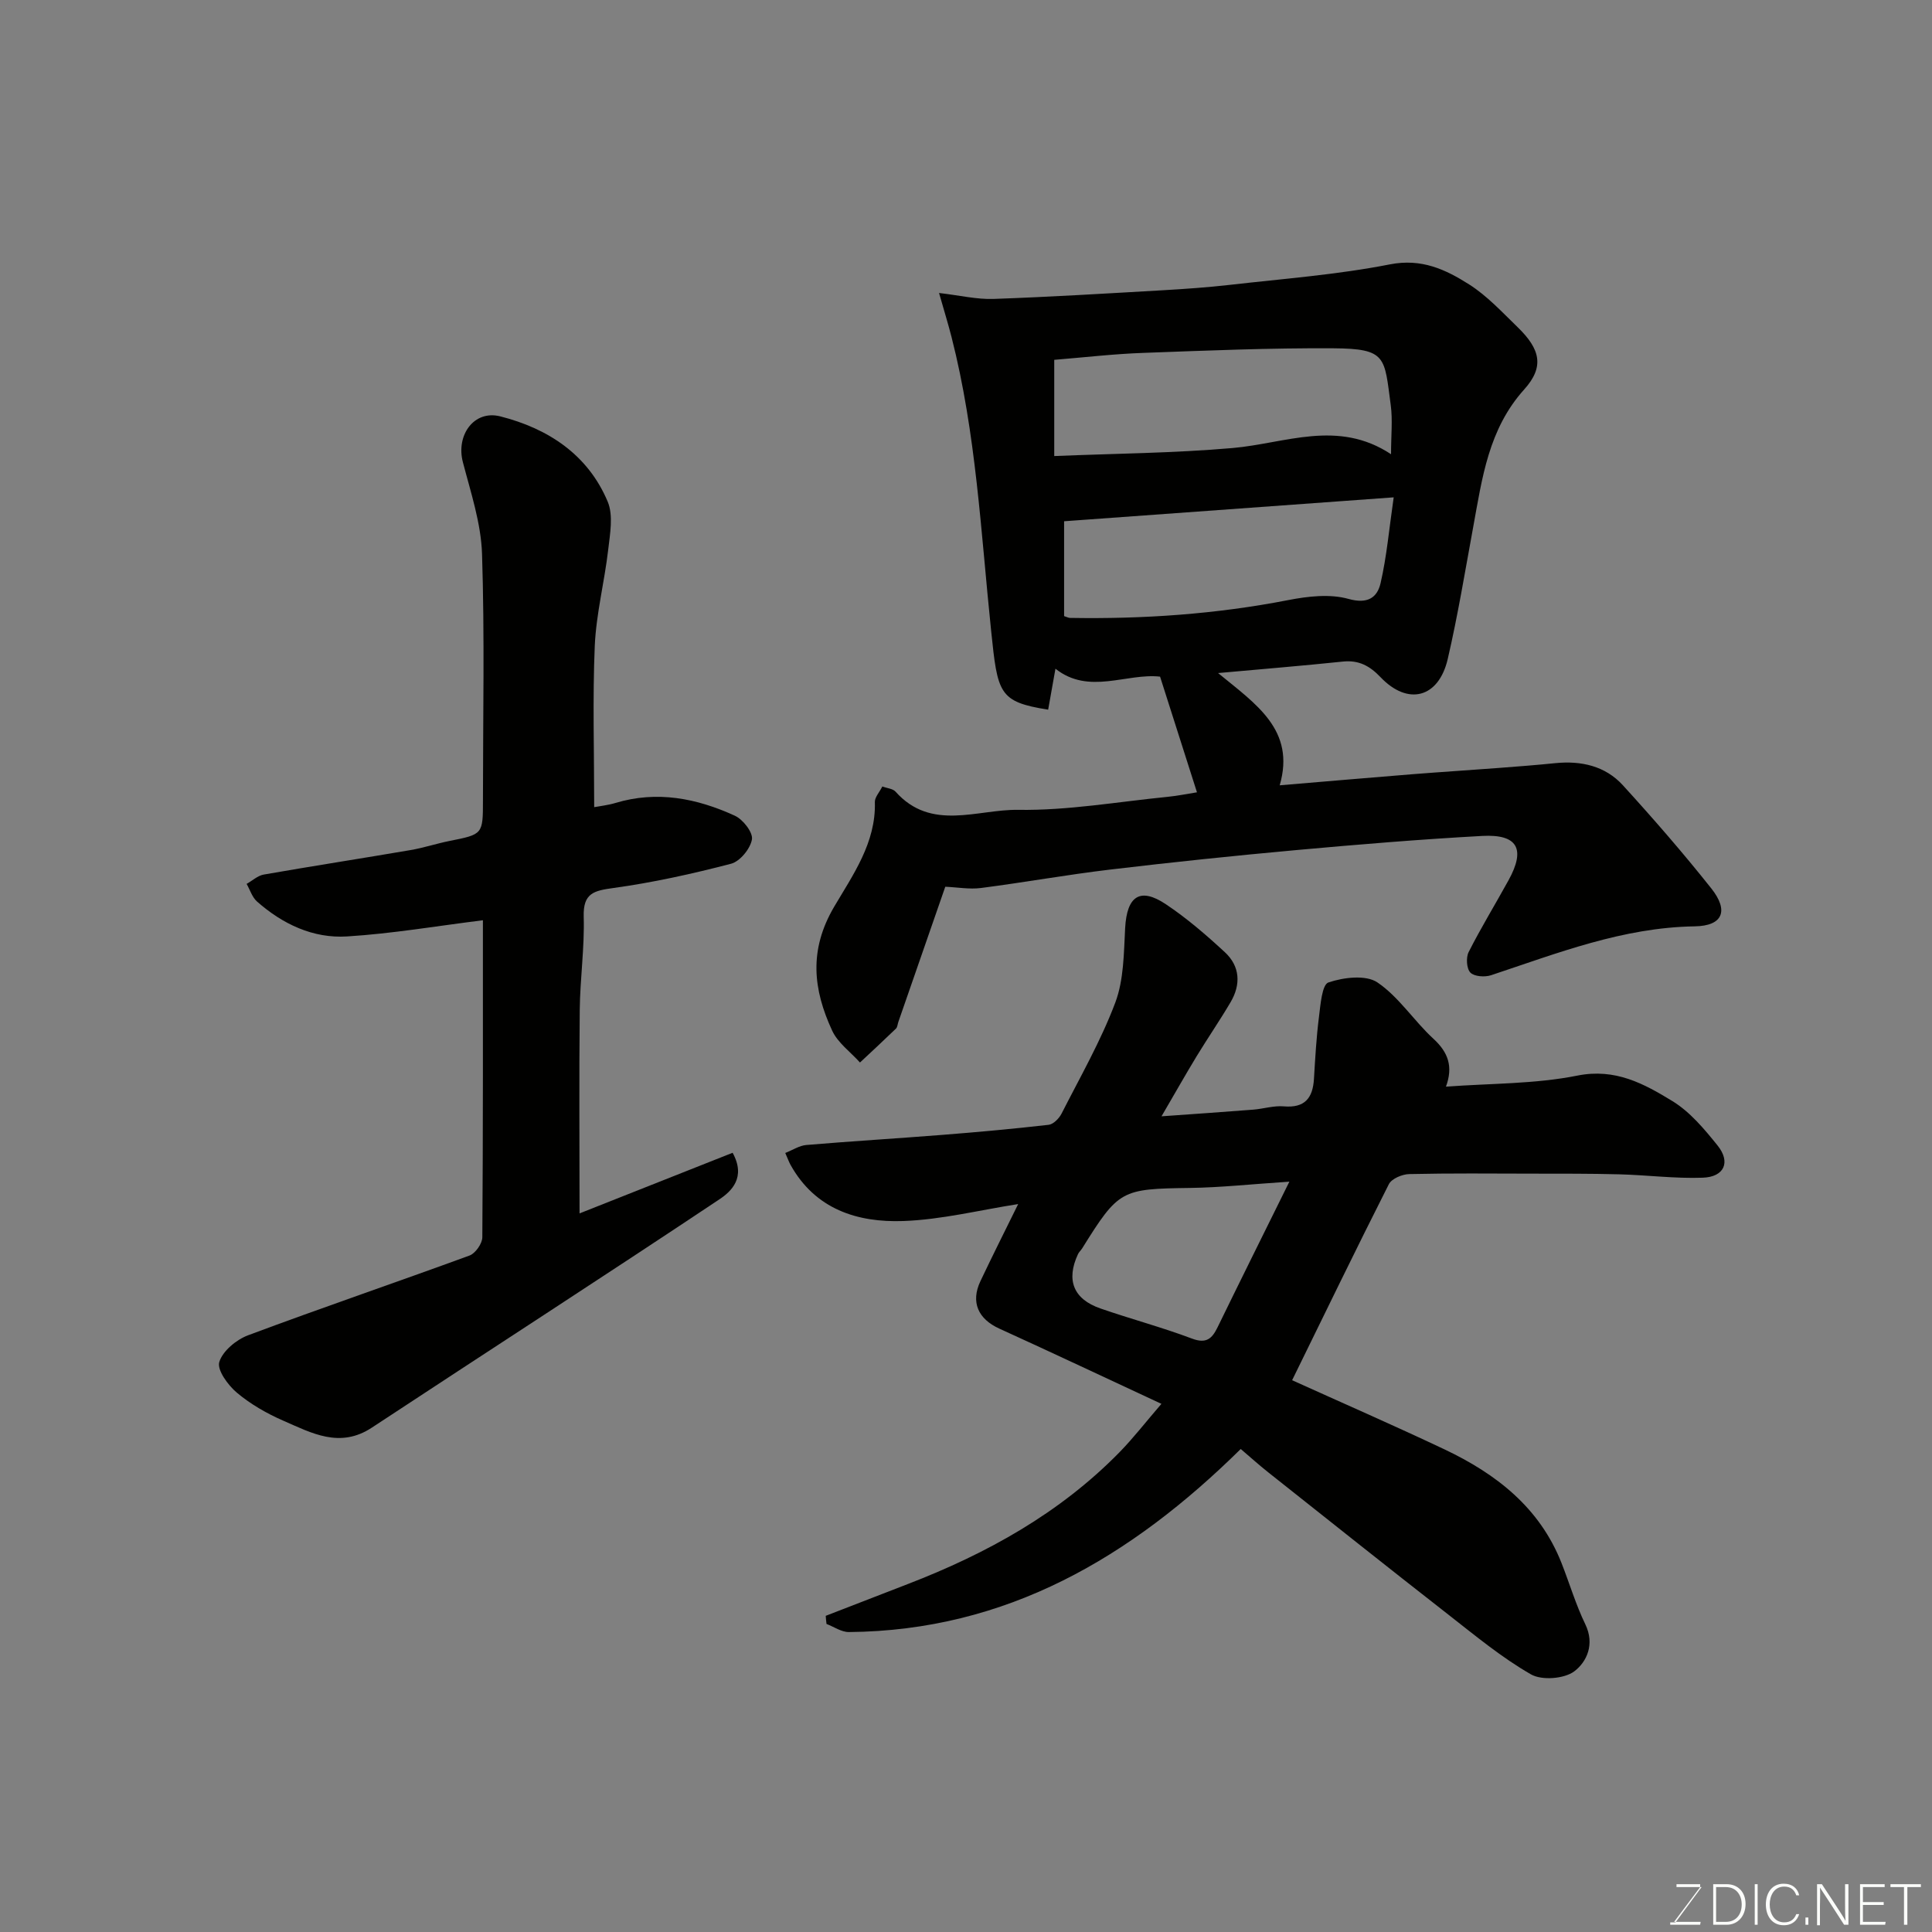
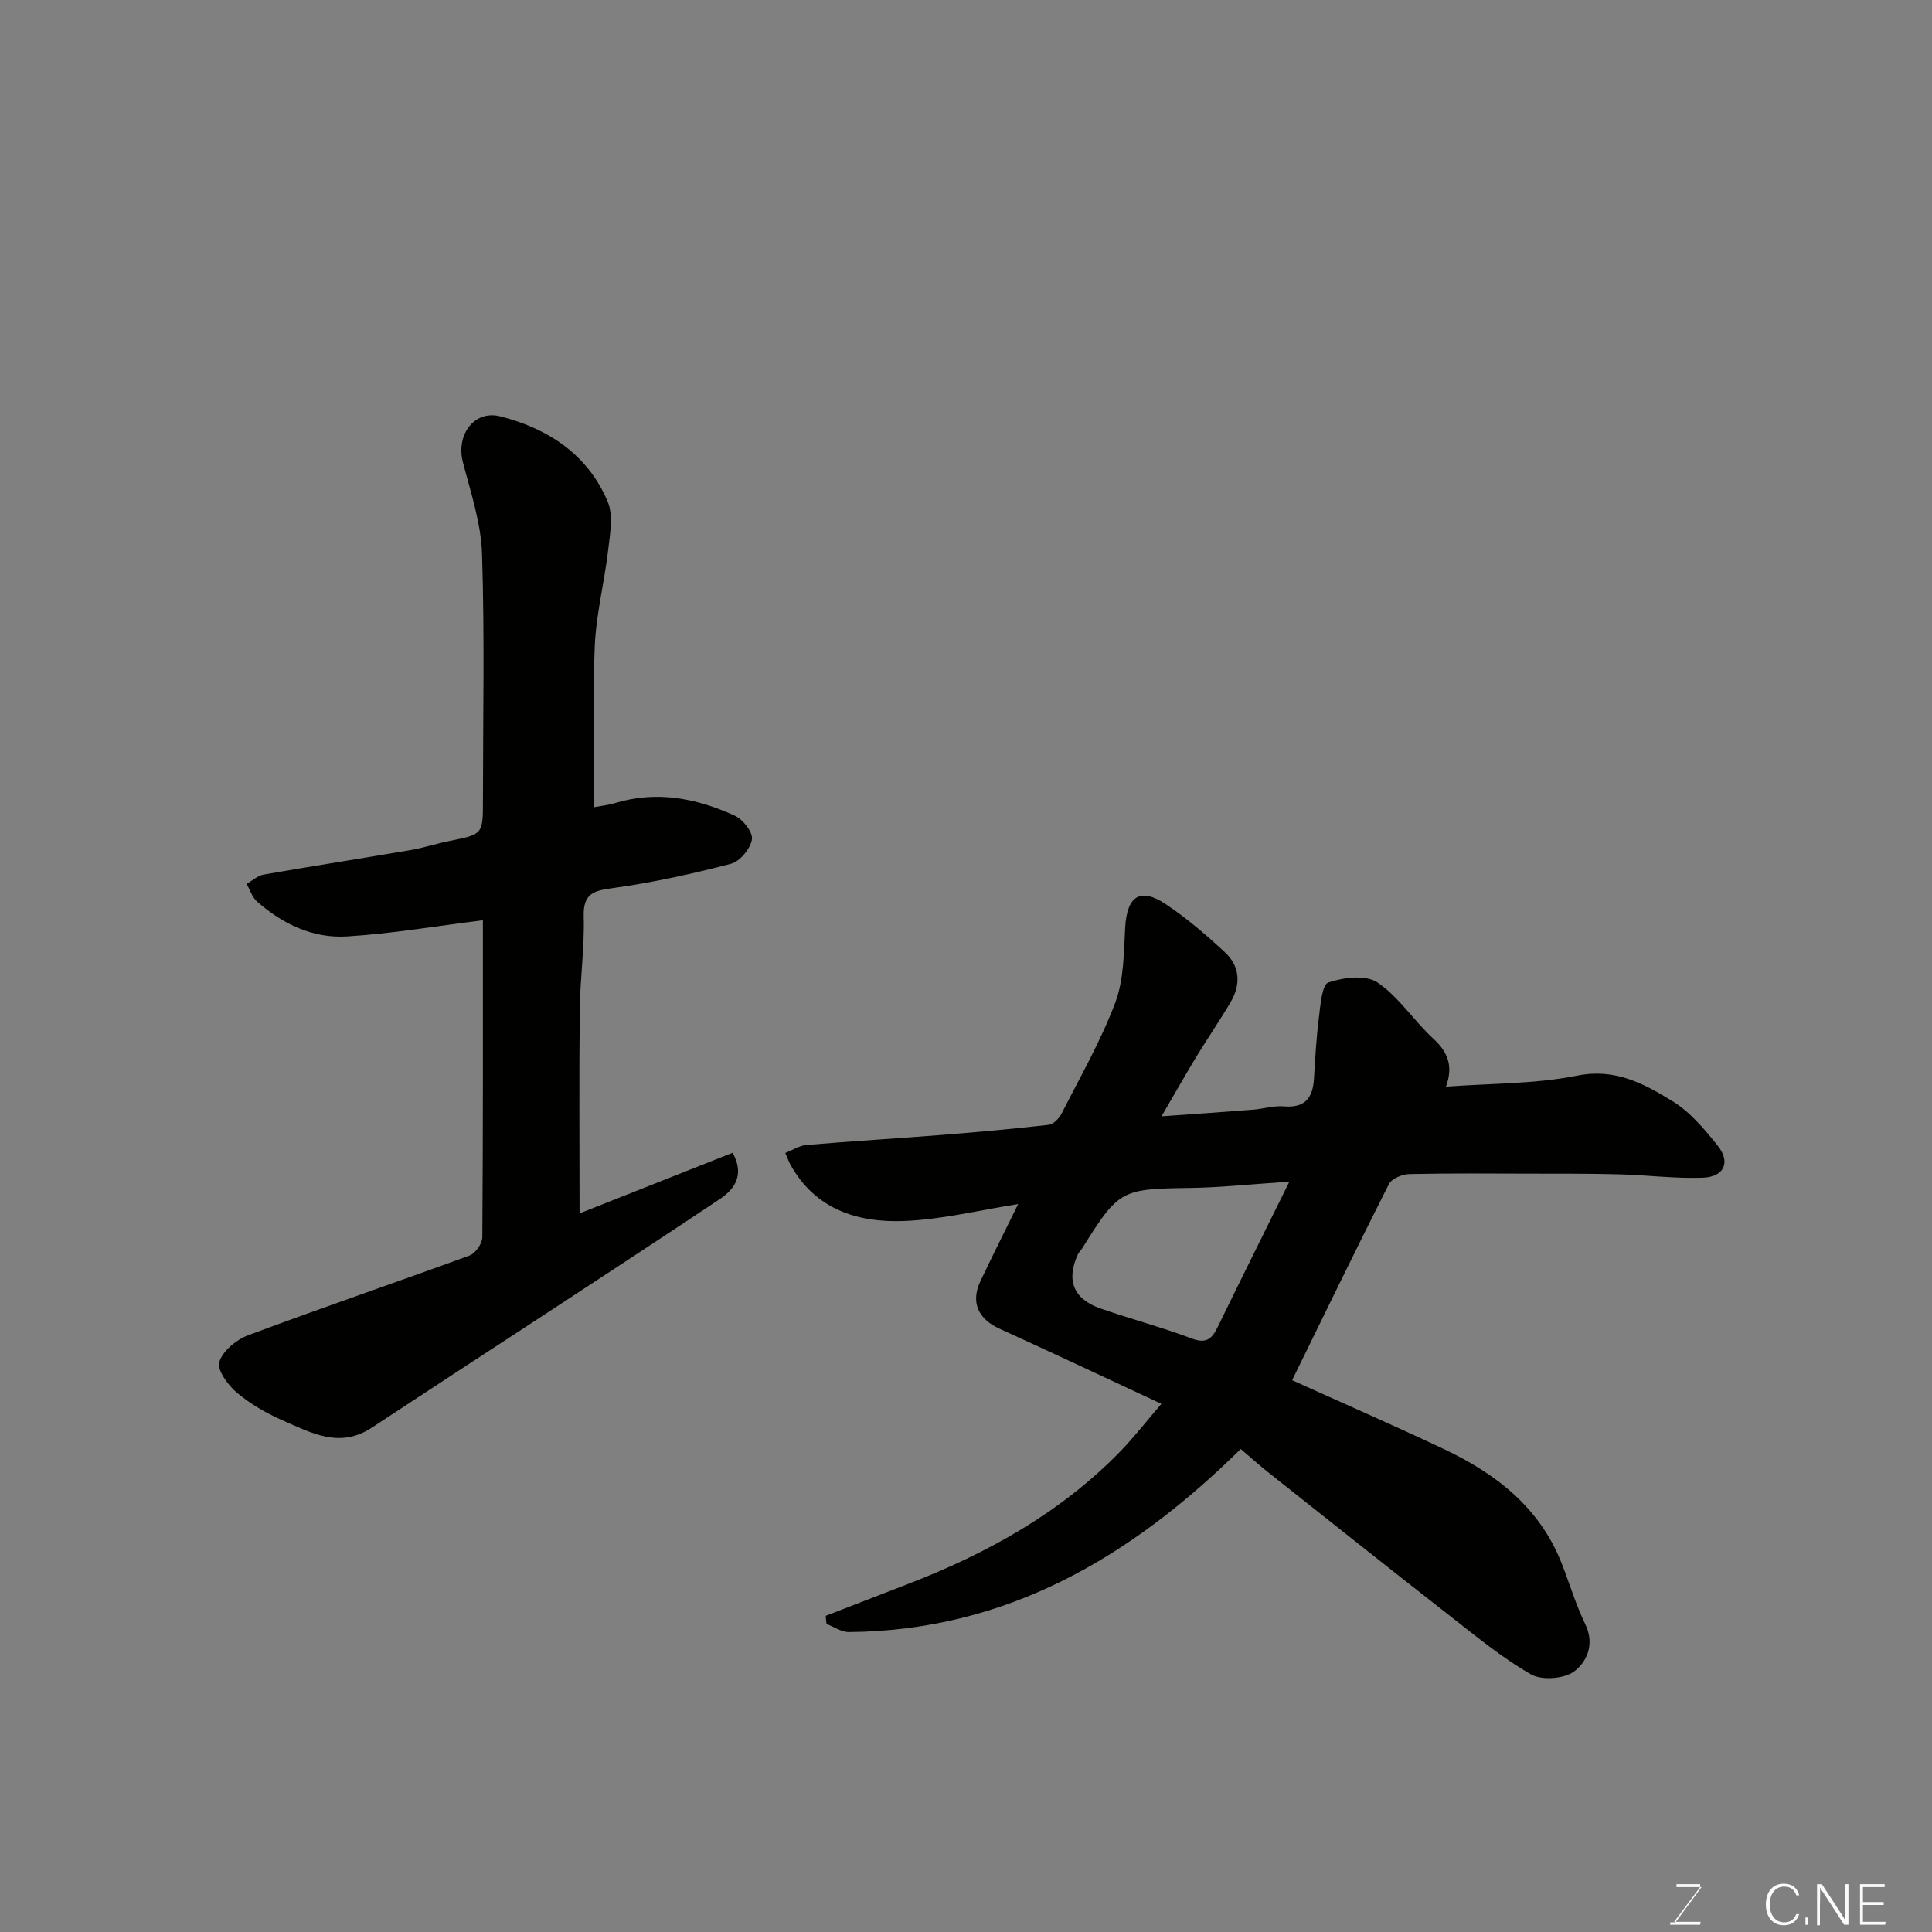
<svg xmlns="http://www.w3.org/2000/svg" enable-background="new 0 0 400 400" viewBox="0 0 400 400">
  <rect x="0" y="0" width="400" height="400" fill="#808080" stroke="none" />
-   <path d="m195.71 183.59c-3.23 9.3-6.47 18.65-9.72 28-.16.46-.18 1.07-.49 1.37-2.45 2.37-4.96 4.69-7.45 7.02-1.97-2.19-4.6-4.07-5.77-6.62-3.92-8.49-4.87-16.62.43-25.64 3.83-6.51 8.68-13.25 8.42-21.66-.03-.99.93-2 1.55-3.23 1.01.38 2.18.45 2.74 1.08 7.39 8.29 16.94 3.62 25.39 3.76 10.28.16 20.6-1.67 30.9-2.69 2.07-.2 4.11-.63 6.11-.94-2.61-8.19-5.07-15.9-7.64-23.95-6.98-.77-14.73 3.85-21.66-1.64-.52 2.93-1.02 5.7-1.51 8.48-10.25-1.63-10.46-3.34-11.81-16.37-2.12-20.36-3.1-40.85-8.2-60.8-.68-2.66-1.49-5.28-2.58-9.1 4.32.5 7.82 1.35 11.28 1.23 11.71-.41 23.41-1.13 35.12-1.8 4.6-.27 9.21-.59 13.79-1.11 11.07-1.27 22.23-2.1 33.13-4.24 6.6-1.3 11.58 1.07 16.45 4.16 3.71 2.36 6.81 5.73 10.01 8.83 4.74 4.59 5.57 8.23 1.37 12.9-7.4 8.22-8.7 18.34-10.55 28.43-1.68 9.14-3.18 18.32-5.28 27.37-1.88 8.09-8.24 9.73-13.91 3.78-2.24-2.35-4.5-3.58-7.79-3.24-8.26.86-16.53 1.54-25.85 2.38 7.85 6.45 16.08 11.78 12.76 23.24 9.37-.79 18.45-1.57 27.52-2.3 5.92-.47 11.84-.84 17.76-1.29 3.94-.3 7.87-.6 11.8-1 5.35-.53 10.32.58 13.97 4.58 6.32 6.93 12.48 14.02 18.31 21.36 3.64 4.59 2.43 7.76-3.44 7.85-14.9.23-28.39 5.55-42.16 10.12-1.29.43-3.46.28-4.28-.54-.79-.8-.94-3.1-.37-4.24 2.56-5.06 5.53-9.91 8.27-14.89 3.56-6.46 1.9-9.56-5.43-9.17-12.82.7-25.62 1.76-38.41 2.92-12.91 1.17-25.81 2.52-38.68 4.05-8.92 1.06-17.78 2.66-26.7 3.81-2.39.31-4.86-.15-7.4-.26zm92.84-80.62c-23.5 1.7-45.9 3.33-68.24 4.95v19.64c.61.19.91.37 1.22.37 15.19.26 30.25-.78 45.2-3.69 4.06-.79 8.62-1.32 12.47-.24 4.01 1.12 5.95-.32 6.63-3.25 1.28-5.53 1.77-11.25 2.72-17.78zm-70.28-28.47v19.92c12.51-.52 24.76-.6 36.92-1.66 10.92-.95 21.78-6.01 32.81 1.28 0-3.89.35-7.07-.06-10.15-1.34-9.96-.78-11.71-11.9-11.78-13.1-.08-26.2.47-39.29.95-6.08.21-12.13.92-18.48 1.44z" fill="#010100" />
  <path d="m170.96 334.54c5.67-2.2 11.34-4.4 17.02-6.59 16.33-6.3 31.42-14.64 43.79-27.27 2.85-2.91 5.36-6.17 8.69-10.03-11.45-5.32-22.48-10.53-33.57-15.58-4.37-1.99-5.96-5.46-3.91-9.81 2.52-5.32 5.17-10.58 7.82-15.97-8.06 1.26-15.89 3.23-23.78 3.51-9.51.34-18.23-2.43-23.35-11.63-.31-.56-.52-1.17-1.09-2.46 1.55-.61 2.92-1.53 4.35-1.65 9.36-.79 18.73-1.35 28.09-2.09 7.37-.58 14.74-1.25 22.09-2.09.98-.11 2.16-1.32 2.67-2.31 3.86-7.59 8.13-15.04 11.12-22.97 1.79-4.75 1.77-10.27 2.05-15.47.36-6.58 3.06-8.5 8.41-4.93 4.35 2.9 8.37 6.37 12.22 9.93 3.17 2.92 3.36 6.69 1.2 10.36-2.23 3.79-4.73 7.42-7.02 11.18-2.28 3.75-4.43 7.57-7.28 12.45 6.84-.49 12.92-.9 18.99-1.38 2.12-.17 4.25-.86 6.33-.68 4.33.37 6-1.7 6.24-5.68.26-4.26.49-8.54 1.03-12.77.32-2.55.63-6.75 1.96-7.2 3.12-1.06 7.75-1.63 10.15-.01 4.45 3.01 7.55 7.95 11.6 11.67 3.06 2.81 4.11 5.75 2.59 9.91 9.24-.69 18.42-.53 27.21-2.29 7.88-1.57 13.79 1.69 19.66 5.27 3.65 2.23 6.63 5.8 9.37 9.21 2.75 3.42 1.4 6.5-3.06 6.66-5.75.21-11.53-.55-17.31-.7-5.99-.16-11.99-.13-17.98-.14-8.5-.02-17-.1-25.49.09-1.46.03-3.64.95-4.22 2.09-6.77 13.37-13.3 26.87-20.03 40.59 10.21 4.62 20.94 9.3 31.53 14.31 10.71 5.07 19.72 12.05 24.25 23.55 1.66 4.22 2.96 8.62 4.93 12.69 1.98 4.1.31 7.76-2.29 9.72-2.08 1.56-6.72 1.92-8.97.63-6.05-3.47-11.51-8-17.04-12.32-12.52-9.77-24.94-19.67-37.38-29.53-1.92-1.52-3.74-3.17-5.67-4.81-22.72 22.41-48.48 37.62-81.13 37.9-1.54.01-3.09-1.09-4.63-1.68-.08-.55-.12-1.11-.16-1.68zm95.99-89.89c-7.8.51-14.18 1.21-20.57 1.3-14.25.2-14.75.35-22.34 12.53-.26.41-.66.75-.86 1.19-2.49 5.35-.95 9.29 4.64 11.23 6.28 2.18 12.73 3.89 18.94 6.23 2.96 1.12 4.15.06 5.3-2.28 4.7-9.64 9.47-19.24 14.89-30.2z" fill="#010100" />
  <path d="m123.02 167.11c1.23-.23 2.86-.4 4.39-.86 8.63-2.61 16.86-.97 24.74 2.64 1.68.77 3.78 3.46 3.53 4.91-.33 1.92-2.48 4.55-4.33 5.03-8.01 2.09-16.15 3.89-24.34 5.02-4.06.56-6.3 1.05-6.16 5.93.19 6.41-.75 12.85-.82 19.29-.15 14.07-.04 28.15-.04 42.15 10.1-4 20.88-8.27 31.69-12.55 2.82 5.12-.26 7.99-2.74 9.64-23.87 15.92-47.99 31.48-71.96 47.27-6.63 4.37-12.49 1.1-18.35-1.45-3.41-1.49-6.76-3.41-9.59-5.79-1.84-1.55-4.14-4.7-3.64-6.35.69-2.27 3.52-4.62 5.95-5.53 15.22-5.69 30.61-10.93 45.87-16.52 1.21-.45 2.63-2.47 2.64-3.77.16-22.15.12-44.31.12-65.64-9.45 1.17-18.76 2.77-28.13 3.35-7.04.44-13.35-2.56-18.65-7.24-1-.89-1.44-2.41-2.14-3.64 1.18-.66 2.29-1.71 3.54-1.93 10.12-1.77 20.27-3.34 30.39-5.07 2.72-.46 5.37-1.35 8.08-1.89 6.91-1.38 6.92-1.35 6.92-8.46 0-17 .36-34-.19-50.98-.21-6.37-2.34-12.73-3.97-19-1.45-5.56 2.29-10.86 7.77-9.46 9.88 2.51 18.13 7.91 22.22 17.66 1.19 2.84.48 6.65.1 9.95-.77 6.65-2.48 13.23-2.78 19.89-.46 10.85-.12 21.78-.12 33.4z" fill="#010100" />
  <g fill="#fbfcfa">
    <path d="m346.9 398 5.4-7.3h-5.2v-.6h4.9v.6l-5.4 7.2h5.5l-.1.6h-6.2v-.5z" />
-     <path d="m354.7 390.1h2.8c2.3 0 3.9 1.6 3.9 4.1s-1.6 4.3-3.9 4.3h-2.8zm.6 7.8h2c2.2 0 3.3-1.6 3.3-3.6 0-1.8-1-3.6-3.3-3.6h-2z" />
-     <path d="m363.9 390.1v8.4h-.6v-8.4z" />
    <path d="m372.5 396.3c-.4 1.3-1.4 2.3-3.2 2.3-2.4 0-3.7-1.9-3.7-4.3 0-2.3 1.2-4.3 3.7-4.3 1.8 0 2.9 1 3.2 2.4h-.6c-.4-1.1-1.1-1.8-2.5-1.8-2.1 0-3 1.9-3 3.7s.9 3.7 3 3.7c1.4 0 2.1-.7 2.5-1.7z" />
    <path d="m373.8 398.5v-1.5h.6v1.5z" />
    <path d="m376.2 398.5v-8.4h1c1.3 2 4.4 6.6 4.9 7.6-.1-1.2-.1-2.4-.1-3.8v-3.8h.7v8.4h-.9c-1.2-1.9-4.4-6.8-5-7.7.1 1.1 0 2.3 0 3.9v3.9h-.6z" />
    <path d="m390 394.4h-4.3v3.5h4.7l-.1.6h-5.2v-8.4h5.1v.6h-4.5v3.1h4.3z" />
-     <path d="m394.2 390.7h-2.8v-.6h6.3v.6h-2.8v7.8h-.7z" />
  </g>
</svg>